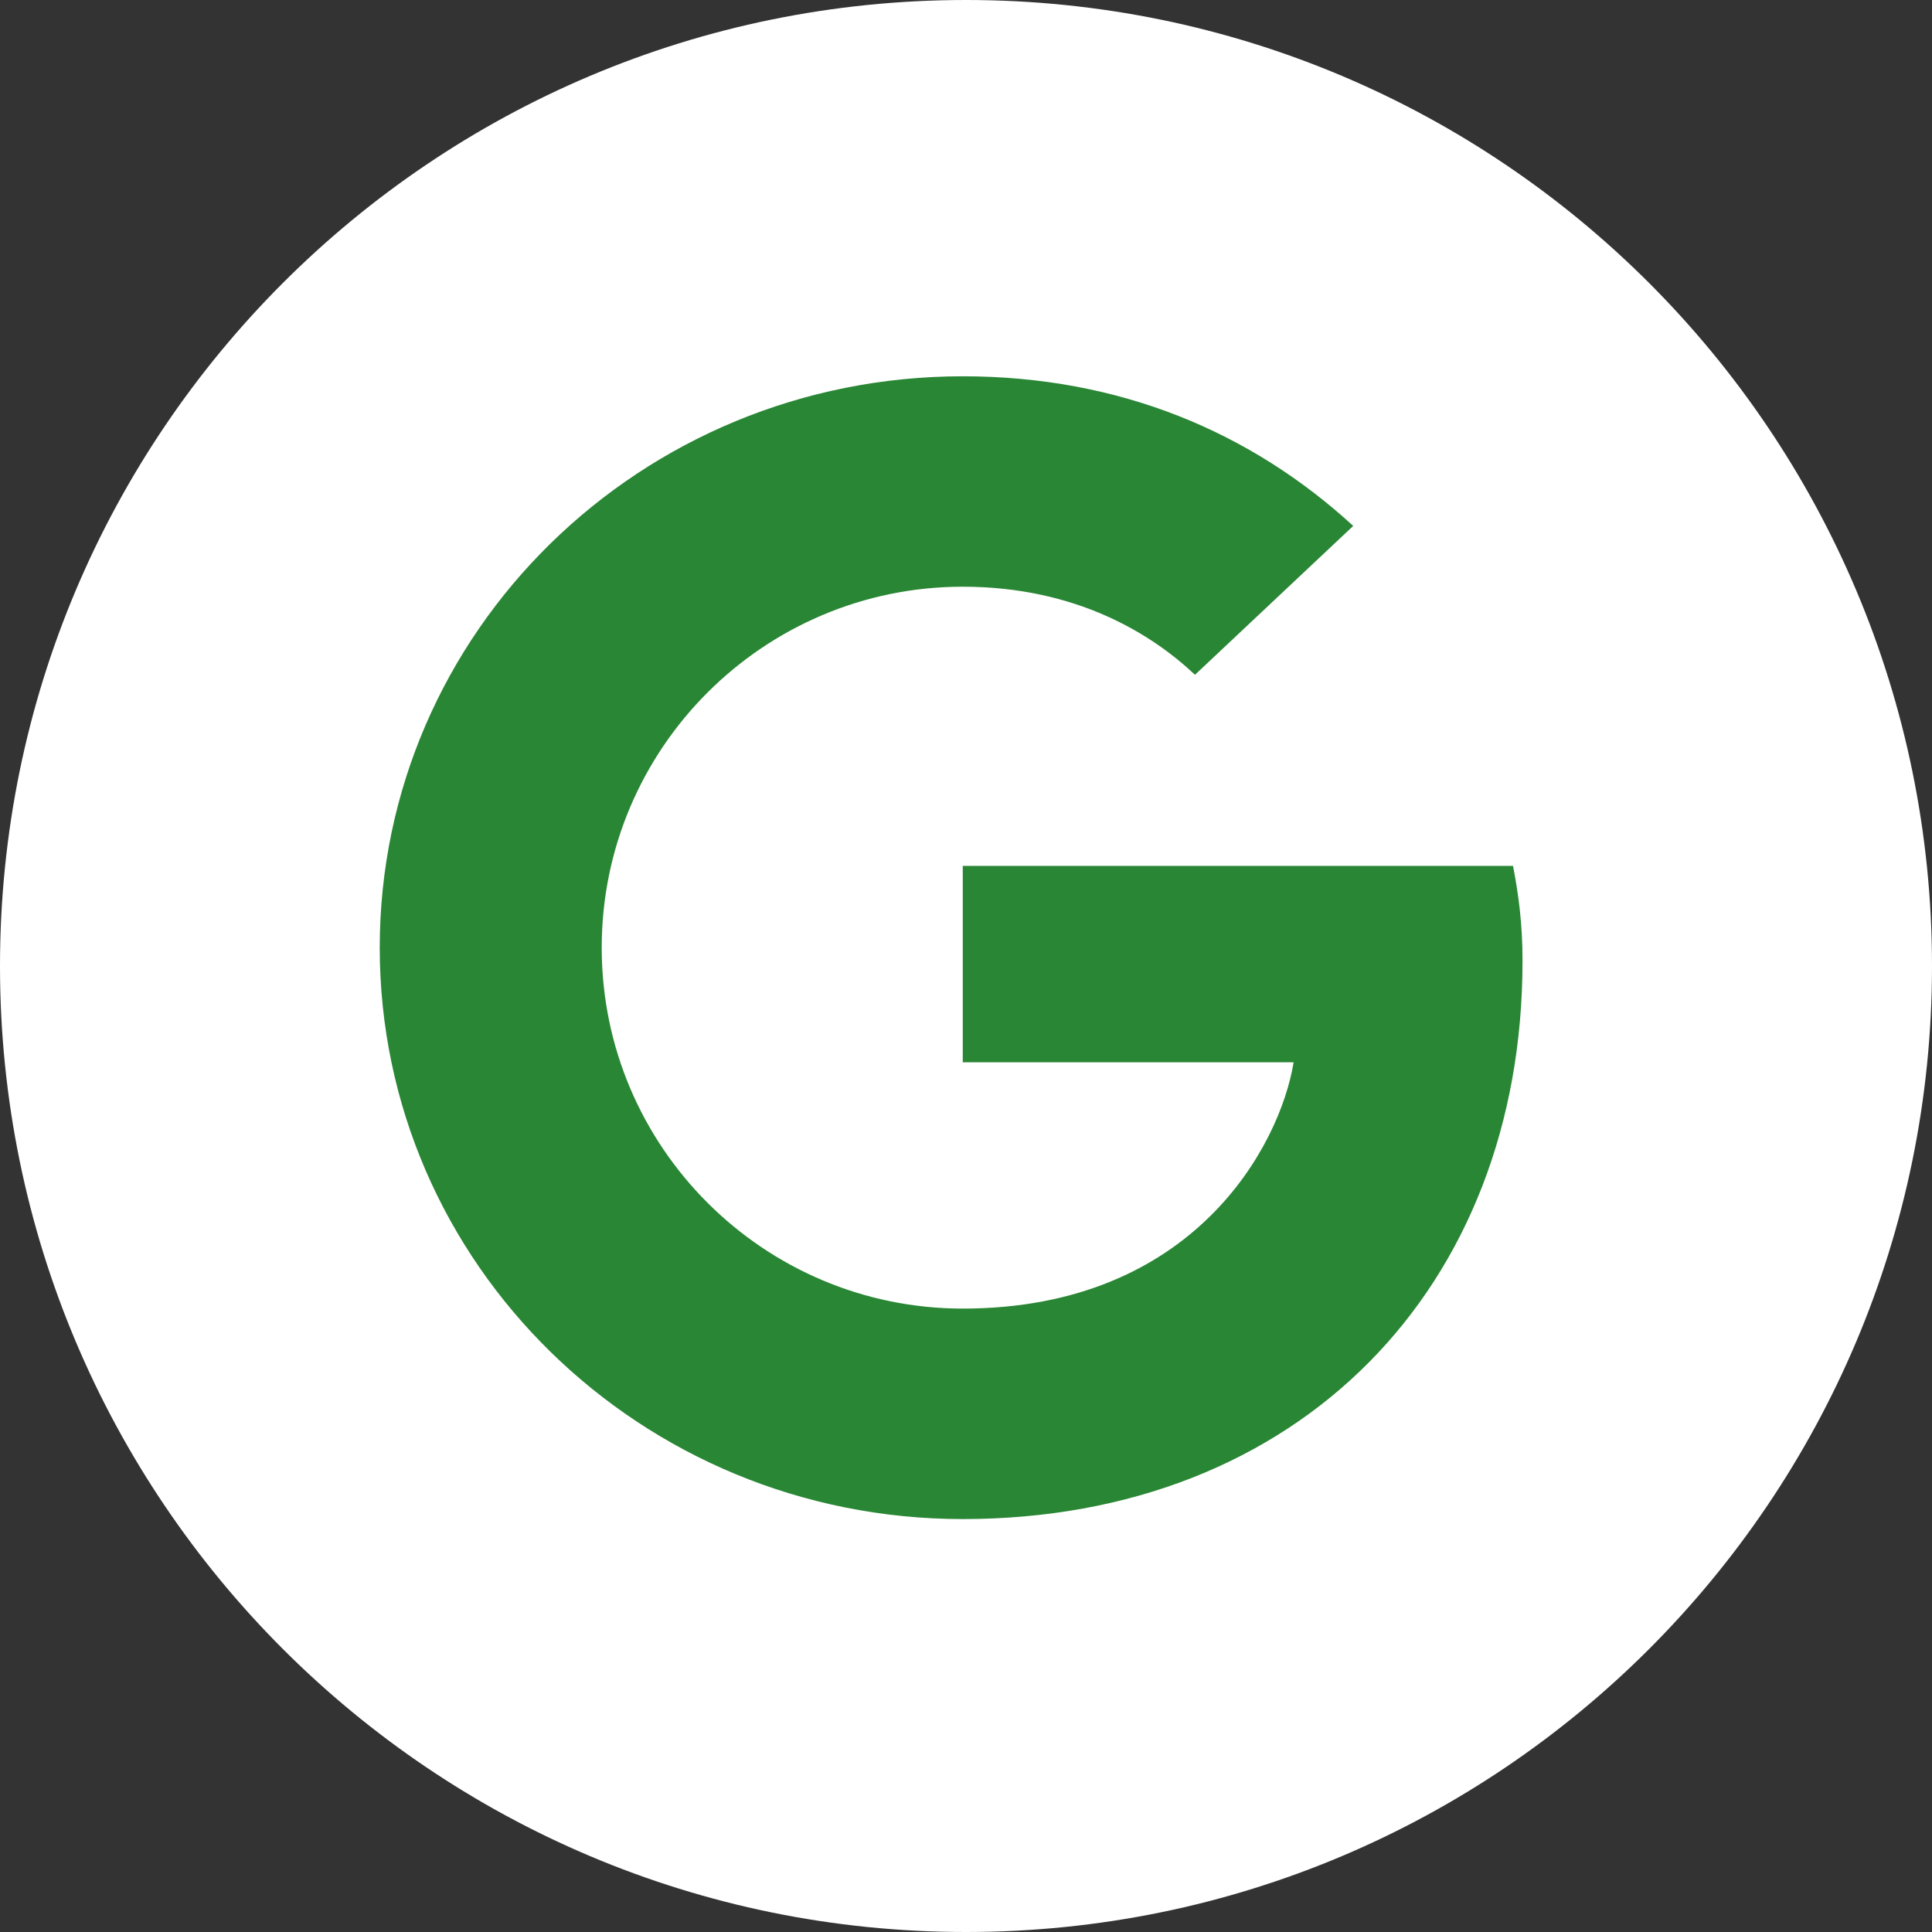
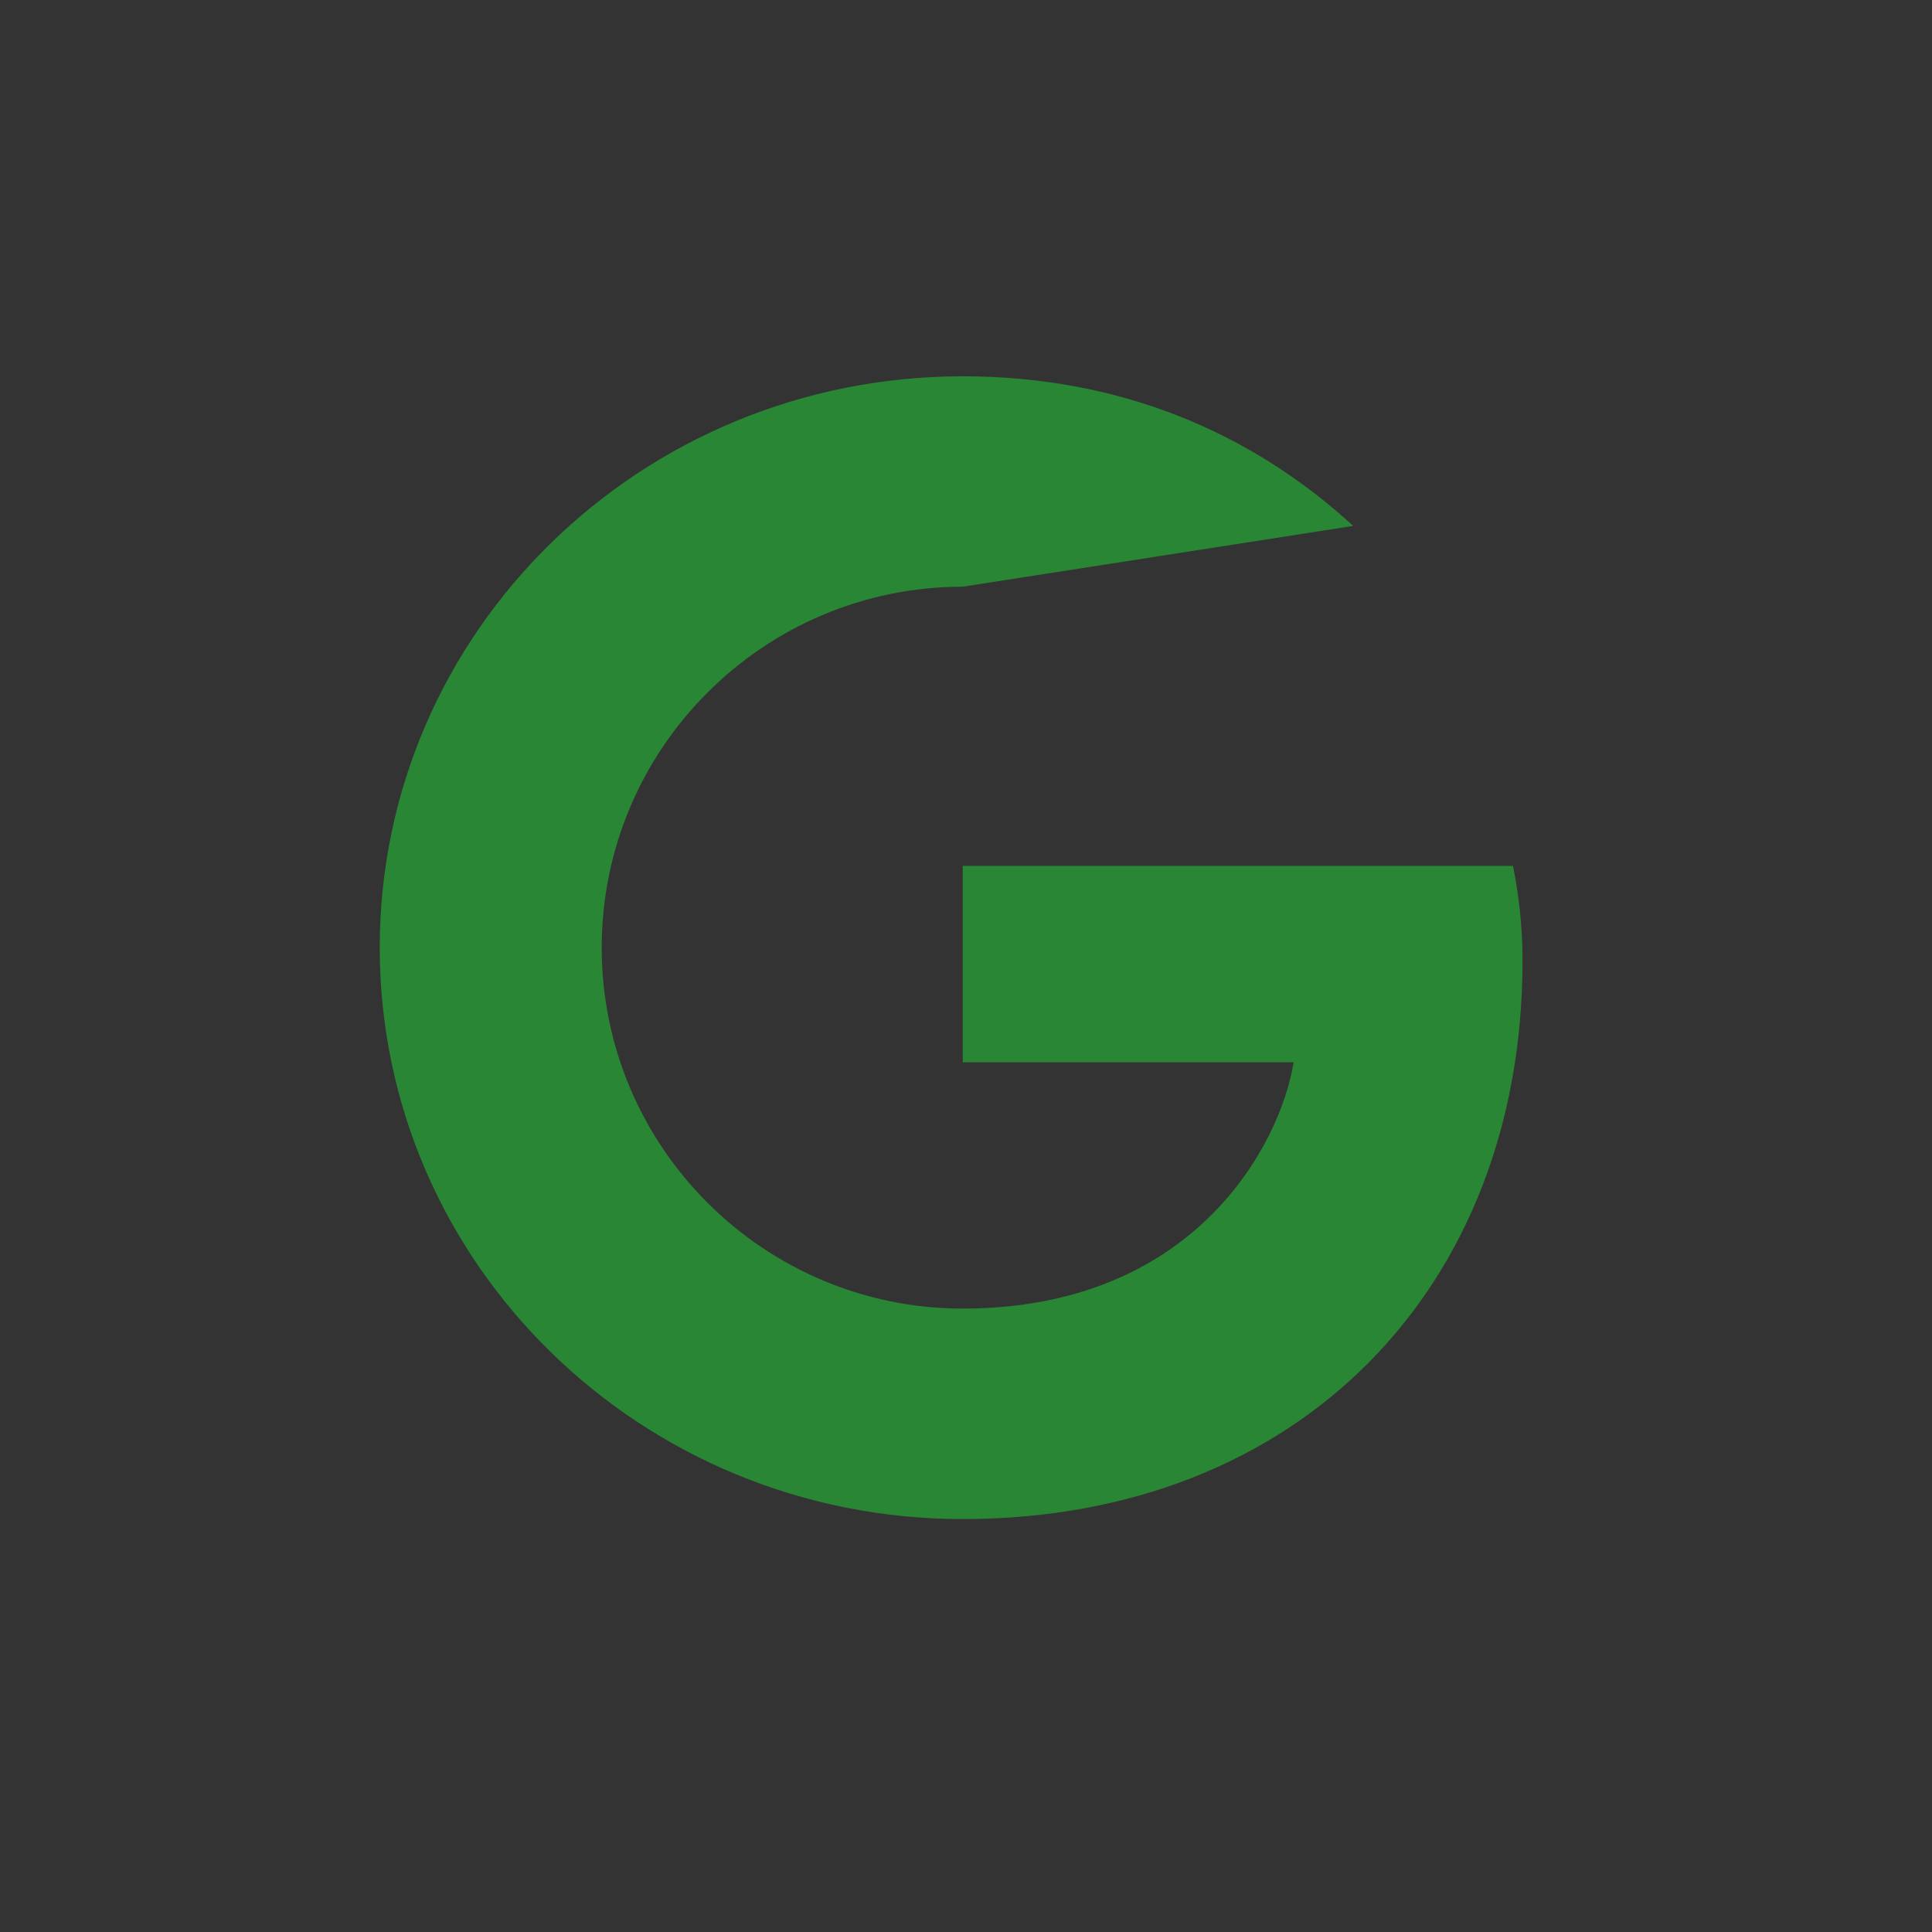
<svg xmlns="http://www.w3.org/2000/svg" width="56" height="56" viewBox="0 0 56 56" fill="none">
  <rect x="0" y="0" width="56" height="56" fill="#333333" stroke="none" />
  <g id="Google BTN">
    <g id="GOOGLE ICON">
-       <path id="Ellipse 10" fill-rule="evenodd" clip-rule="evenodd" d="M28 56C43.464 56 56 43.464 56 28C56 12.536 43.464 0 28 0C12.536 0 0 12.536 0 28C0 43.464 12.536 56 28 56Z" fill="white" />
-       <path id="Path 3" fill-rule="evenodd" clip-rule="evenodd" d="M27.904 44.031C37.654 44.031 44.131 37.323 44.131 27.854C44.131 26.769 44.016 25.932 43.856 25.098H27.906V30.791H37.496C37.104 33.209 34.592 37.93 27.906 37.93C22.145 37.93 17.441 33.253 17.441 27.469C17.441 21.686 22.143 17.006 27.906 17.006C31.202 17.006 33.392 18.384 34.637 19.559L39.224 15.244C36.271 12.535 32.468 10.907 27.904 10.907C18.567 10.907 11.007 18.318 11.007 27.469C11.007 36.62 18.567 44.031 27.904 44.031V44.031Z" fill="#298634" />
+       <path id="Path 3" fill-rule="evenodd" clip-rule="evenodd" d="M27.904 44.031C37.654 44.031 44.131 37.323 44.131 27.854C44.131 26.769 44.016 25.932 43.856 25.098H27.906V30.791H37.496C37.104 33.209 34.592 37.93 27.906 37.93C22.145 37.93 17.441 33.253 17.441 27.469C17.441 21.686 22.143 17.006 27.906 17.006L39.224 15.244C36.271 12.535 32.468 10.907 27.904 10.907C18.567 10.907 11.007 18.318 11.007 27.469C11.007 36.62 18.567 44.031 27.904 44.031V44.031Z" fill="#298634" />
    </g>
  </g>
</svg>